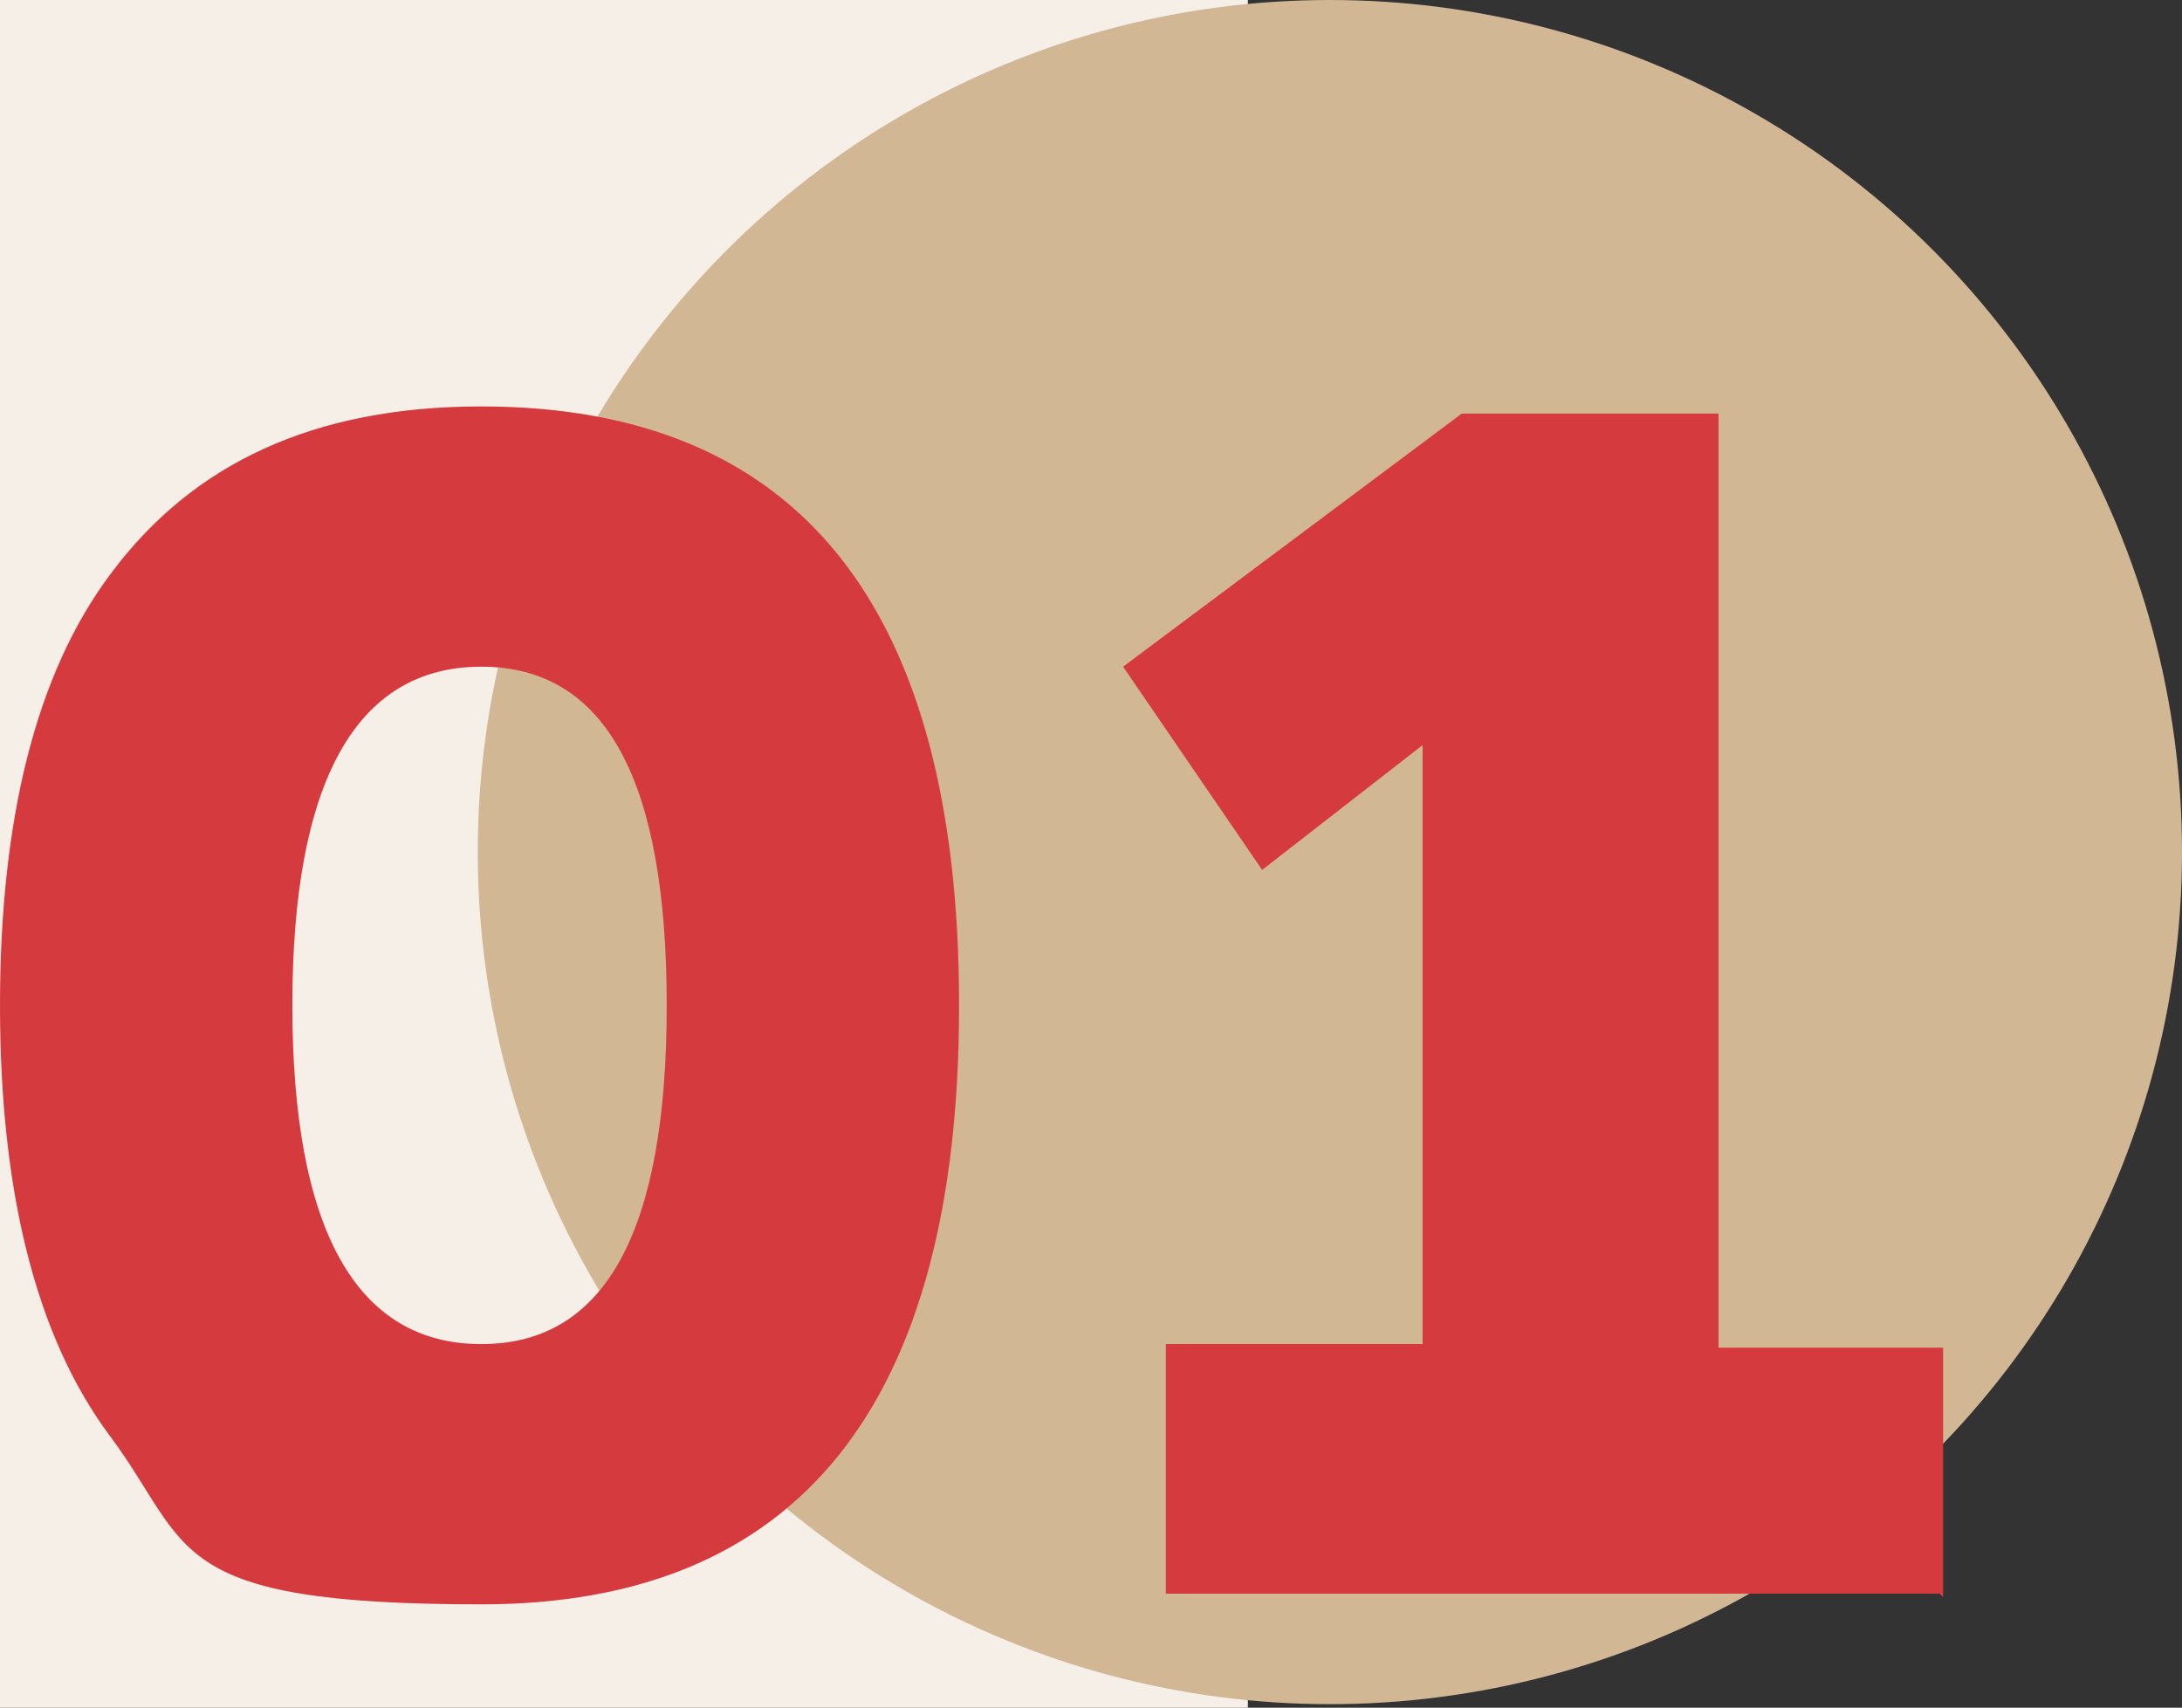
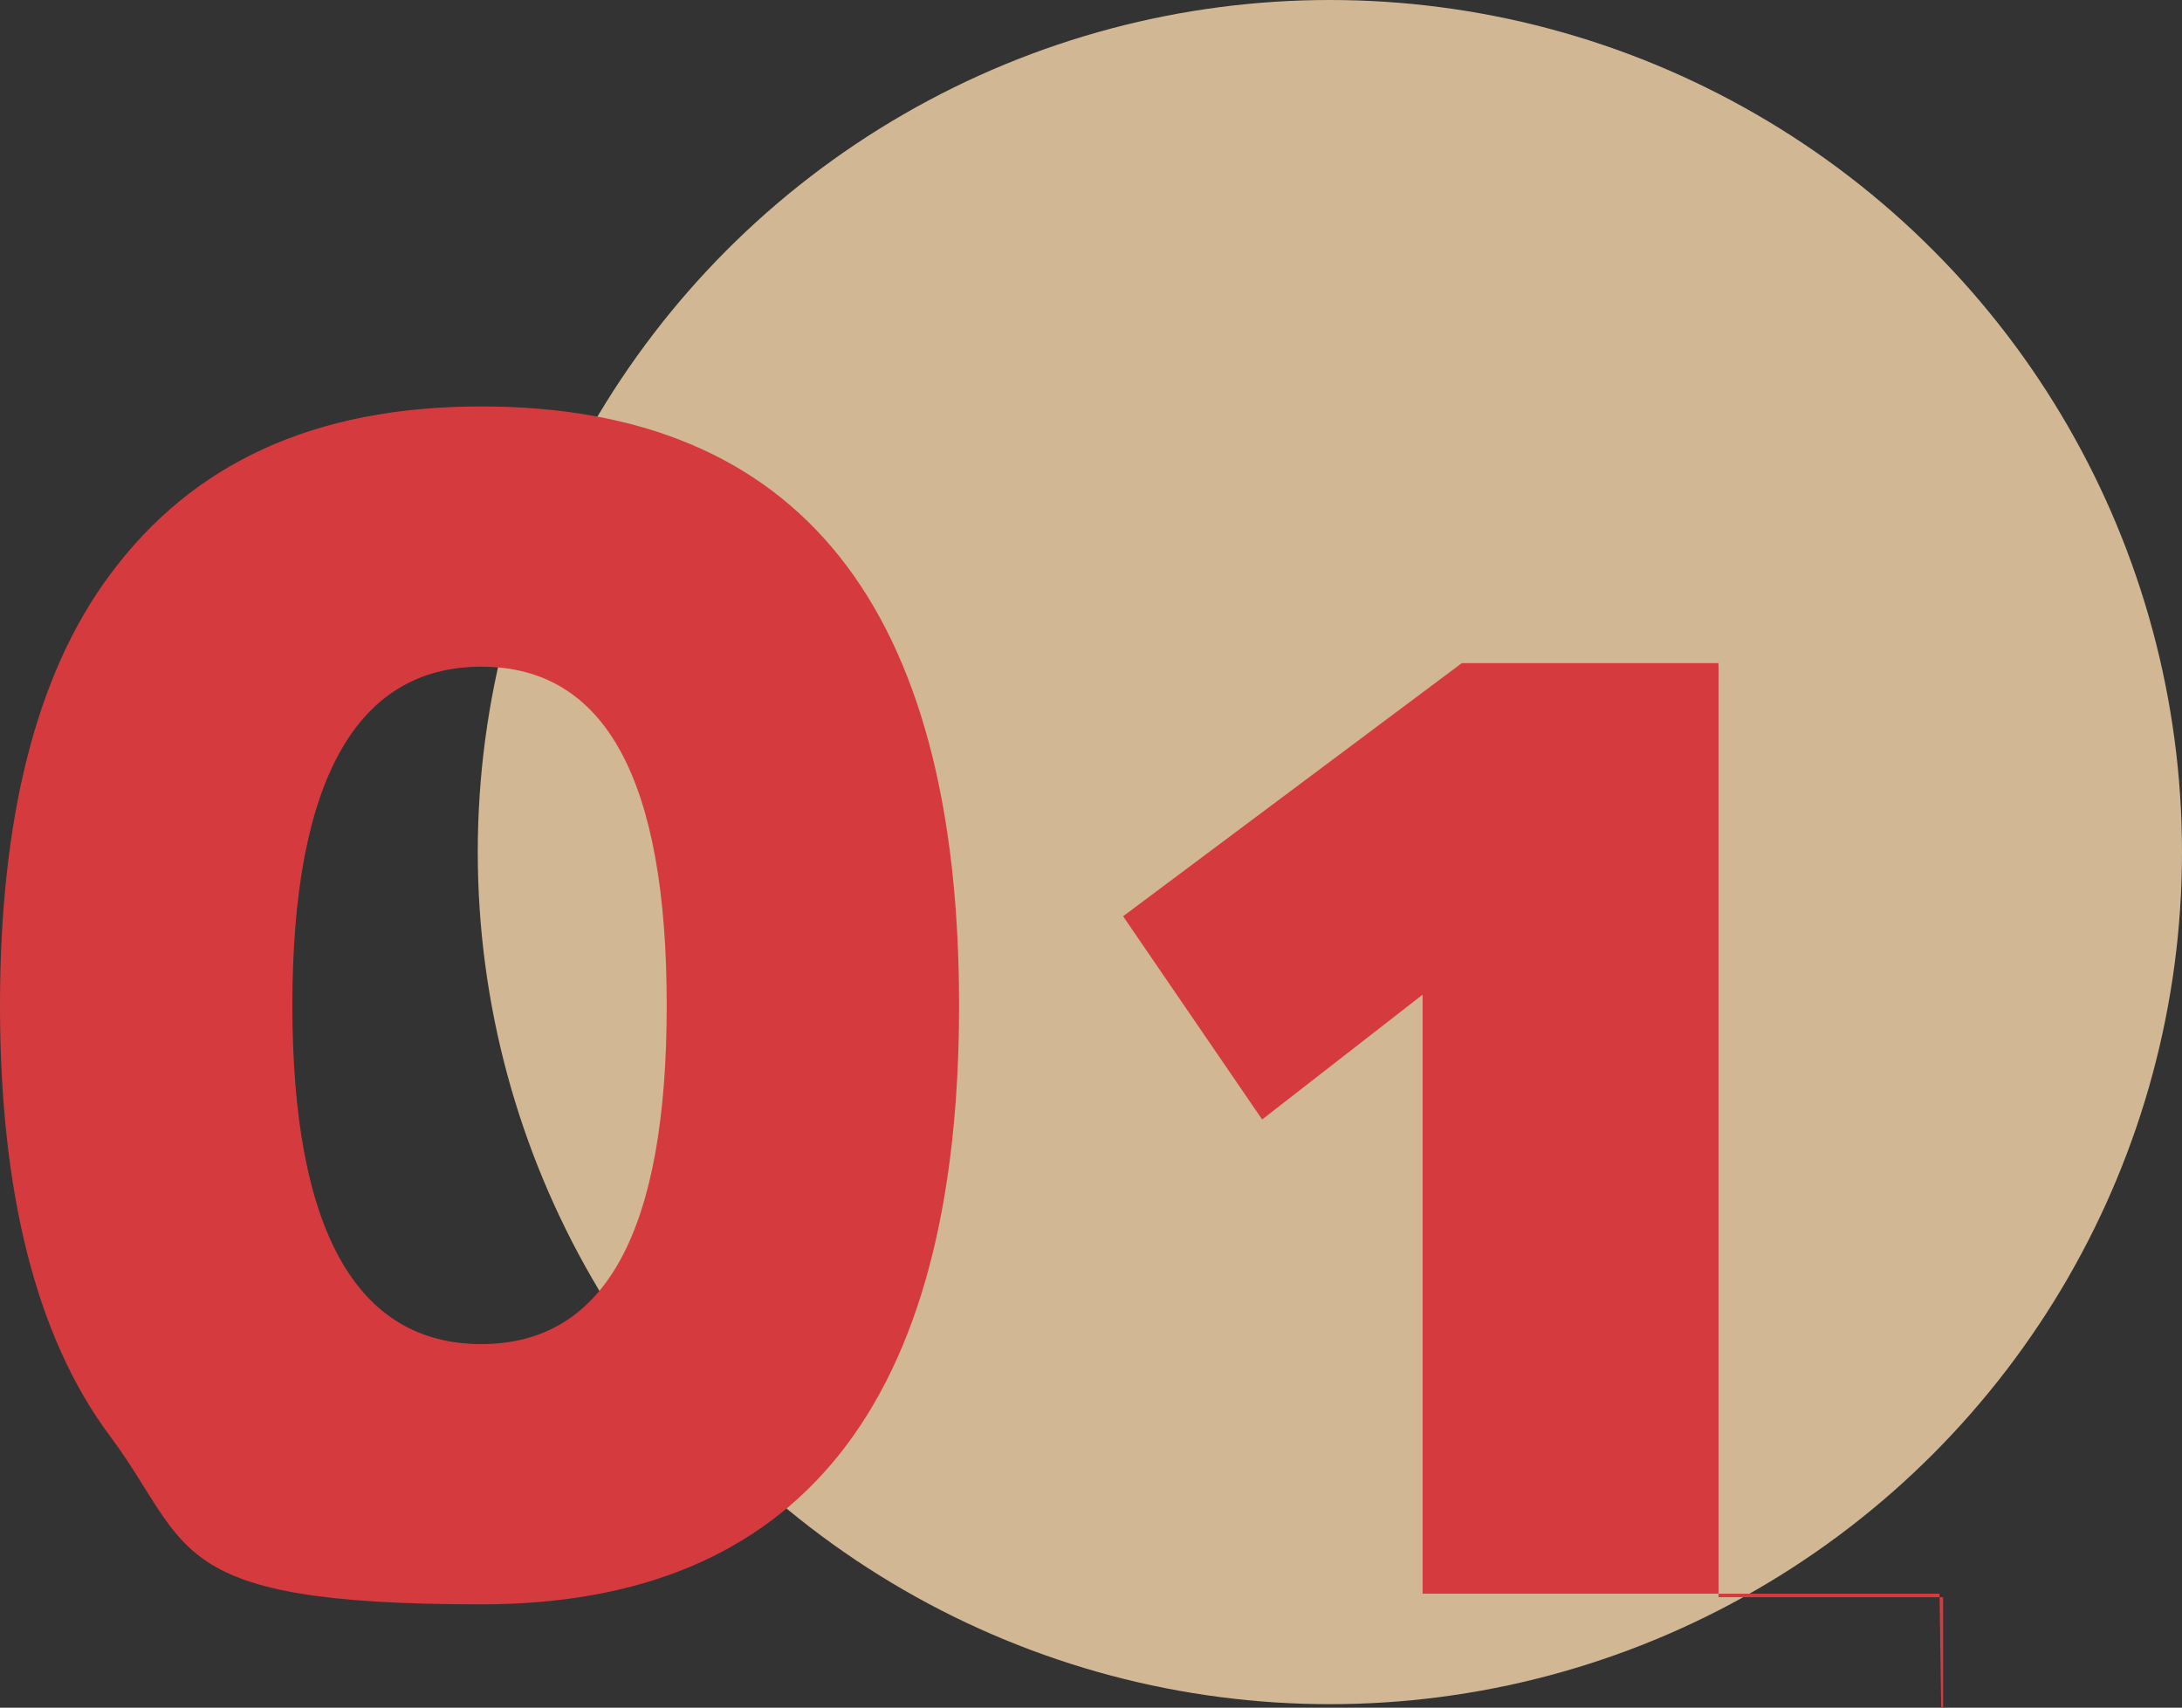
<svg xmlns="http://www.w3.org/2000/svg" id="uuid-45937572-0b9b-419c-ae46-196bbee7ca71" data-name="uuid-4a04e886-0a47-4bd7-8019-6dc75c57cefb" viewBox="0 0 61.2 47.9" width="61.2" height="47.9">
  <rect x="0" y="0" width="61.2" height="47.9" fill="#333333" stroke="none" />
  <defs>
    <style>
      .uuid-76c237f5-145d-49a6-9144-3bf970e2f0aa {
        fill: #f5efe7;
      }

      .uuid-4116921a-6311-47fc-a1ab-62481eefa535 {
        fill: #d1b794;
      }

      .uuid-265166c7-5e3a-458c-84da-53543e9671db {
        fill: #d53b3e;
      }
    </style>
  </defs>
-   <rect class="uuid-76c237f5-145d-49a6-9144-3bf970e2f0aa" width="35" height="47.9" />
  <g>
    <circle class="uuid-4116921a-6311-47fc-a1ab-62481eefa535" cx="37.3" cy="23.9" r="23.9" />
    <g>
      <path class="uuid-265166c7-5e3a-458c-84da-53543e9671db" d="m26.9,28.2c0,11.2-4.5,16.8-13.4,16.8s-8.1-1.6-10.4-4.7c-2.1-2.8-3.1-6.9-3.1-12.1s1-9.3,3.1-12.1c2.3-3.1,5.7-4.7,10.4-4.7,8.9,0,13.4,5.6,13.4,16.8Zm-8.2,0c0-6.3-1.7-9.5-5.2-9.5s-5.3,3.2-5.3,9.5,1.8,9.5,5.3,9.5,5.2-3.2,5.2-9.5Z" />
-       <path class="uuid-265166c7-5e3a-458c-84da-53543e9671db" d="m54.4,44.7h-21.7v-7h7.2v-16.8l-4.5,3.5-3.9-5.7,9.5-7.1h7.2v26.2h6.3v7Z" />
+       <path class="uuid-265166c7-5e3a-458c-84da-53543e9671db" d="m54.4,44.7h-21.7h7.2v-16.8l-4.5,3.5-3.9-5.7,9.5-7.1h7.2v26.2h6.3v7Z" />
    </g>
  </g>
</svg>